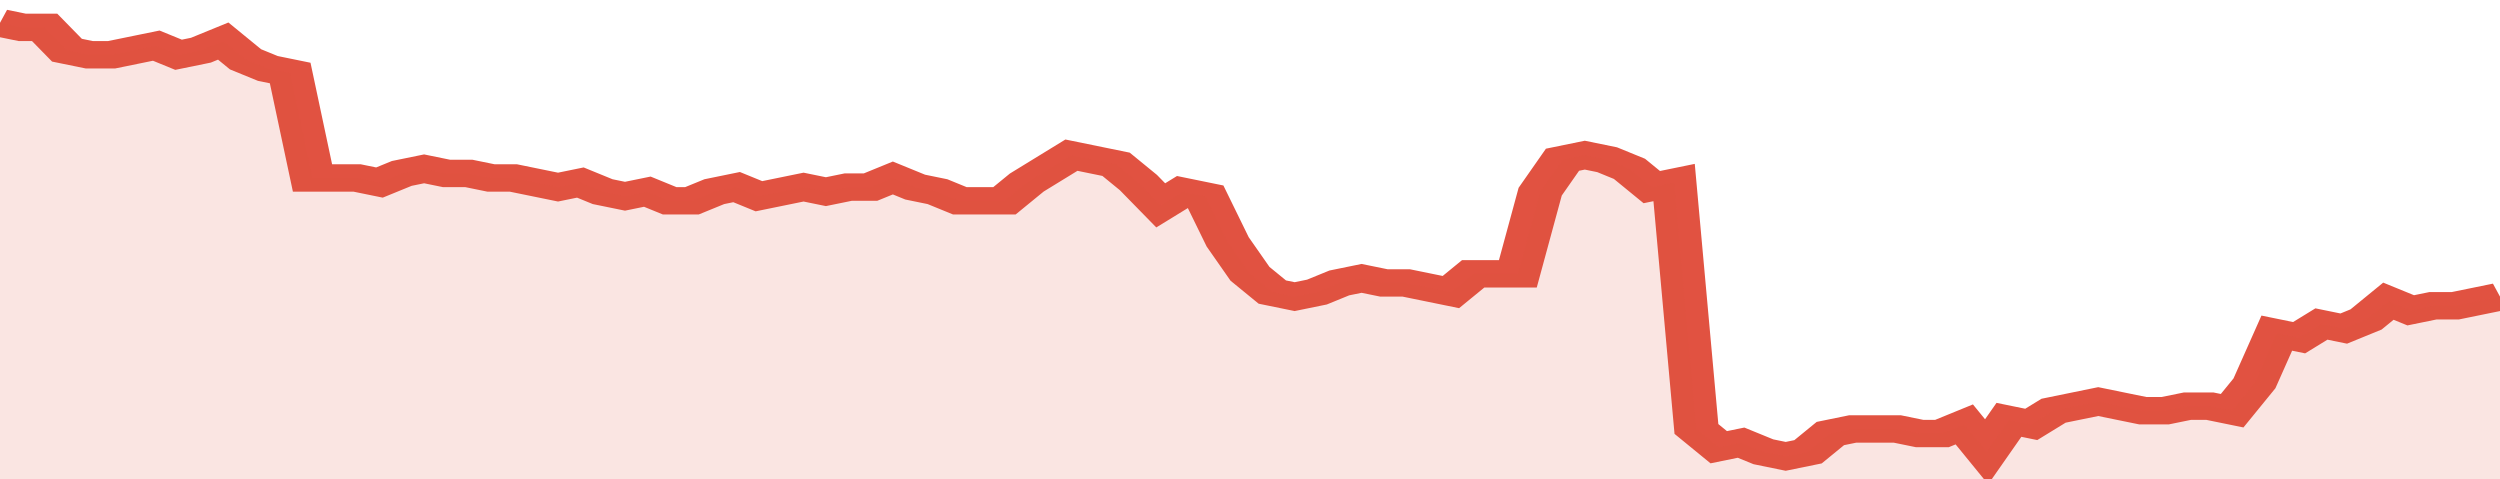
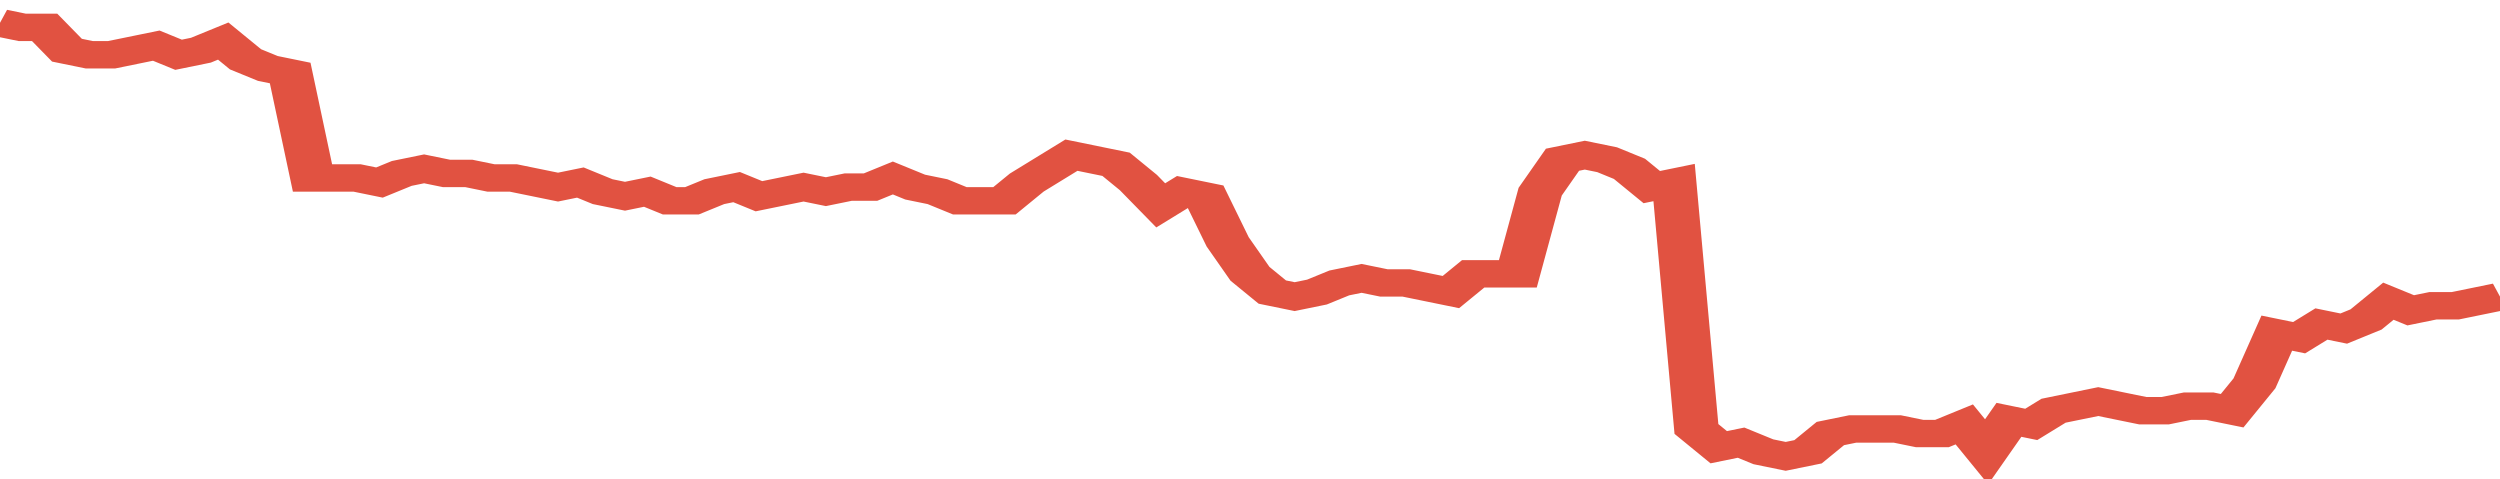
<svg xmlns="http://www.w3.org/2000/svg" viewBox="0 0 336 105" width="120" height="23" preserveAspectRatio="none">
  <polyline fill="none" stroke="#E15241" stroke-width="6" points="0, 5 3, 6 6, 6 9, 11 12, 12 15, 12 18, 11 21, 10 24, 12 27, 11 30, 9 33, 13 36, 15 39, 16 42, 39 45, 39 48, 39 51, 40 54, 38 57, 37 60, 38 63, 38 66, 39 69, 39 72, 40 75, 41 78, 40 81, 42 84, 43 87, 42 90, 44 93, 44 96, 42 99, 41 102, 43 105, 42 108, 41 111, 42 114, 41 117, 41 120, 39 123, 41 126, 42 129, 44 132, 44 135, 44 138, 40 141, 37 144, 34 147, 35 150, 36 153, 40 156, 45 159, 42 162, 43 165, 53 168, 60 171, 64 174, 65 177, 64 180, 62 183, 61 186, 62 189, 62 192, 63 195, 64 198, 60 201, 60 204, 60 207, 42 210, 35 213, 34 216, 35 219, 37 222, 41 225, 40 228, 94 231, 98 234, 97 237, 99 240, 100 243, 99 246, 95 249, 94 252, 94 255, 94 258, 95 261, 95 264, 93 267, 99 270, 92 273, 93 276, 90 279, 89 282, 88 285, 89 288, 90 291, 90 294, 89 297, 89 300, 90 303, 84 306, 73 309, 74 312, 71 315, 72 318, 70 321, 66 324, 68 327, 67 330, 67 333, 66 336, 65 336, 65 "> </polyline>
-   <polygon fill="#E15241" opacity="0.15" points="0, 105 0, 5 3, 6 6, 6 9, 11 12, 12 15, 12 18, 11 21, 10 24, 12 27, 11 30, 9 33, 13 36, 15 39, 16 42, 39 45, 39 48, 39 51, 40 54, 38 57, 37 60, 38 63, 38 66, 39 69, 39 72, 40 75, 41 78, 40 81, 42 84, 43 87, 42 90, 44 93, 44 96, 42 99, 41 102, 43 105, 42 108, 41 111, 42 114, 41 117, 41 120, 39 123, 41 126, 42 129, 44 132, 44 135, 44 138, 40 141, 37 144, 34 147, 35 150, 36 153, 40 156, 45 159, 42 162, 43 165, 53 168, 60 171, 64 174, 65 177, 64 180, 62 183, 61 186, 62 189, 62 192, 63 195, 64 198, 60 201, 60 204, 60 207, 42 210, 35 213, 34 216, 35 219, 37 222, 41 225, 40 228, 94 231, 98 234, 97 237, 99 240, 100 243, 99 246, 95 249, 94 252, 94 255, 94 258, 95 261, 95 264, 93 267, 99 270, 92 273, 93 276, 90 279, 89 282, 88 285, 89 288, 90 291, 90 294, 89 297, 89 300, 90 303, 84 306, 73 309, 74 312, 71 315, 72 318, 70 321, 66 324, 68 327, 67 330, 67 333, 66 336, 65 336, 105 " />
</svg>